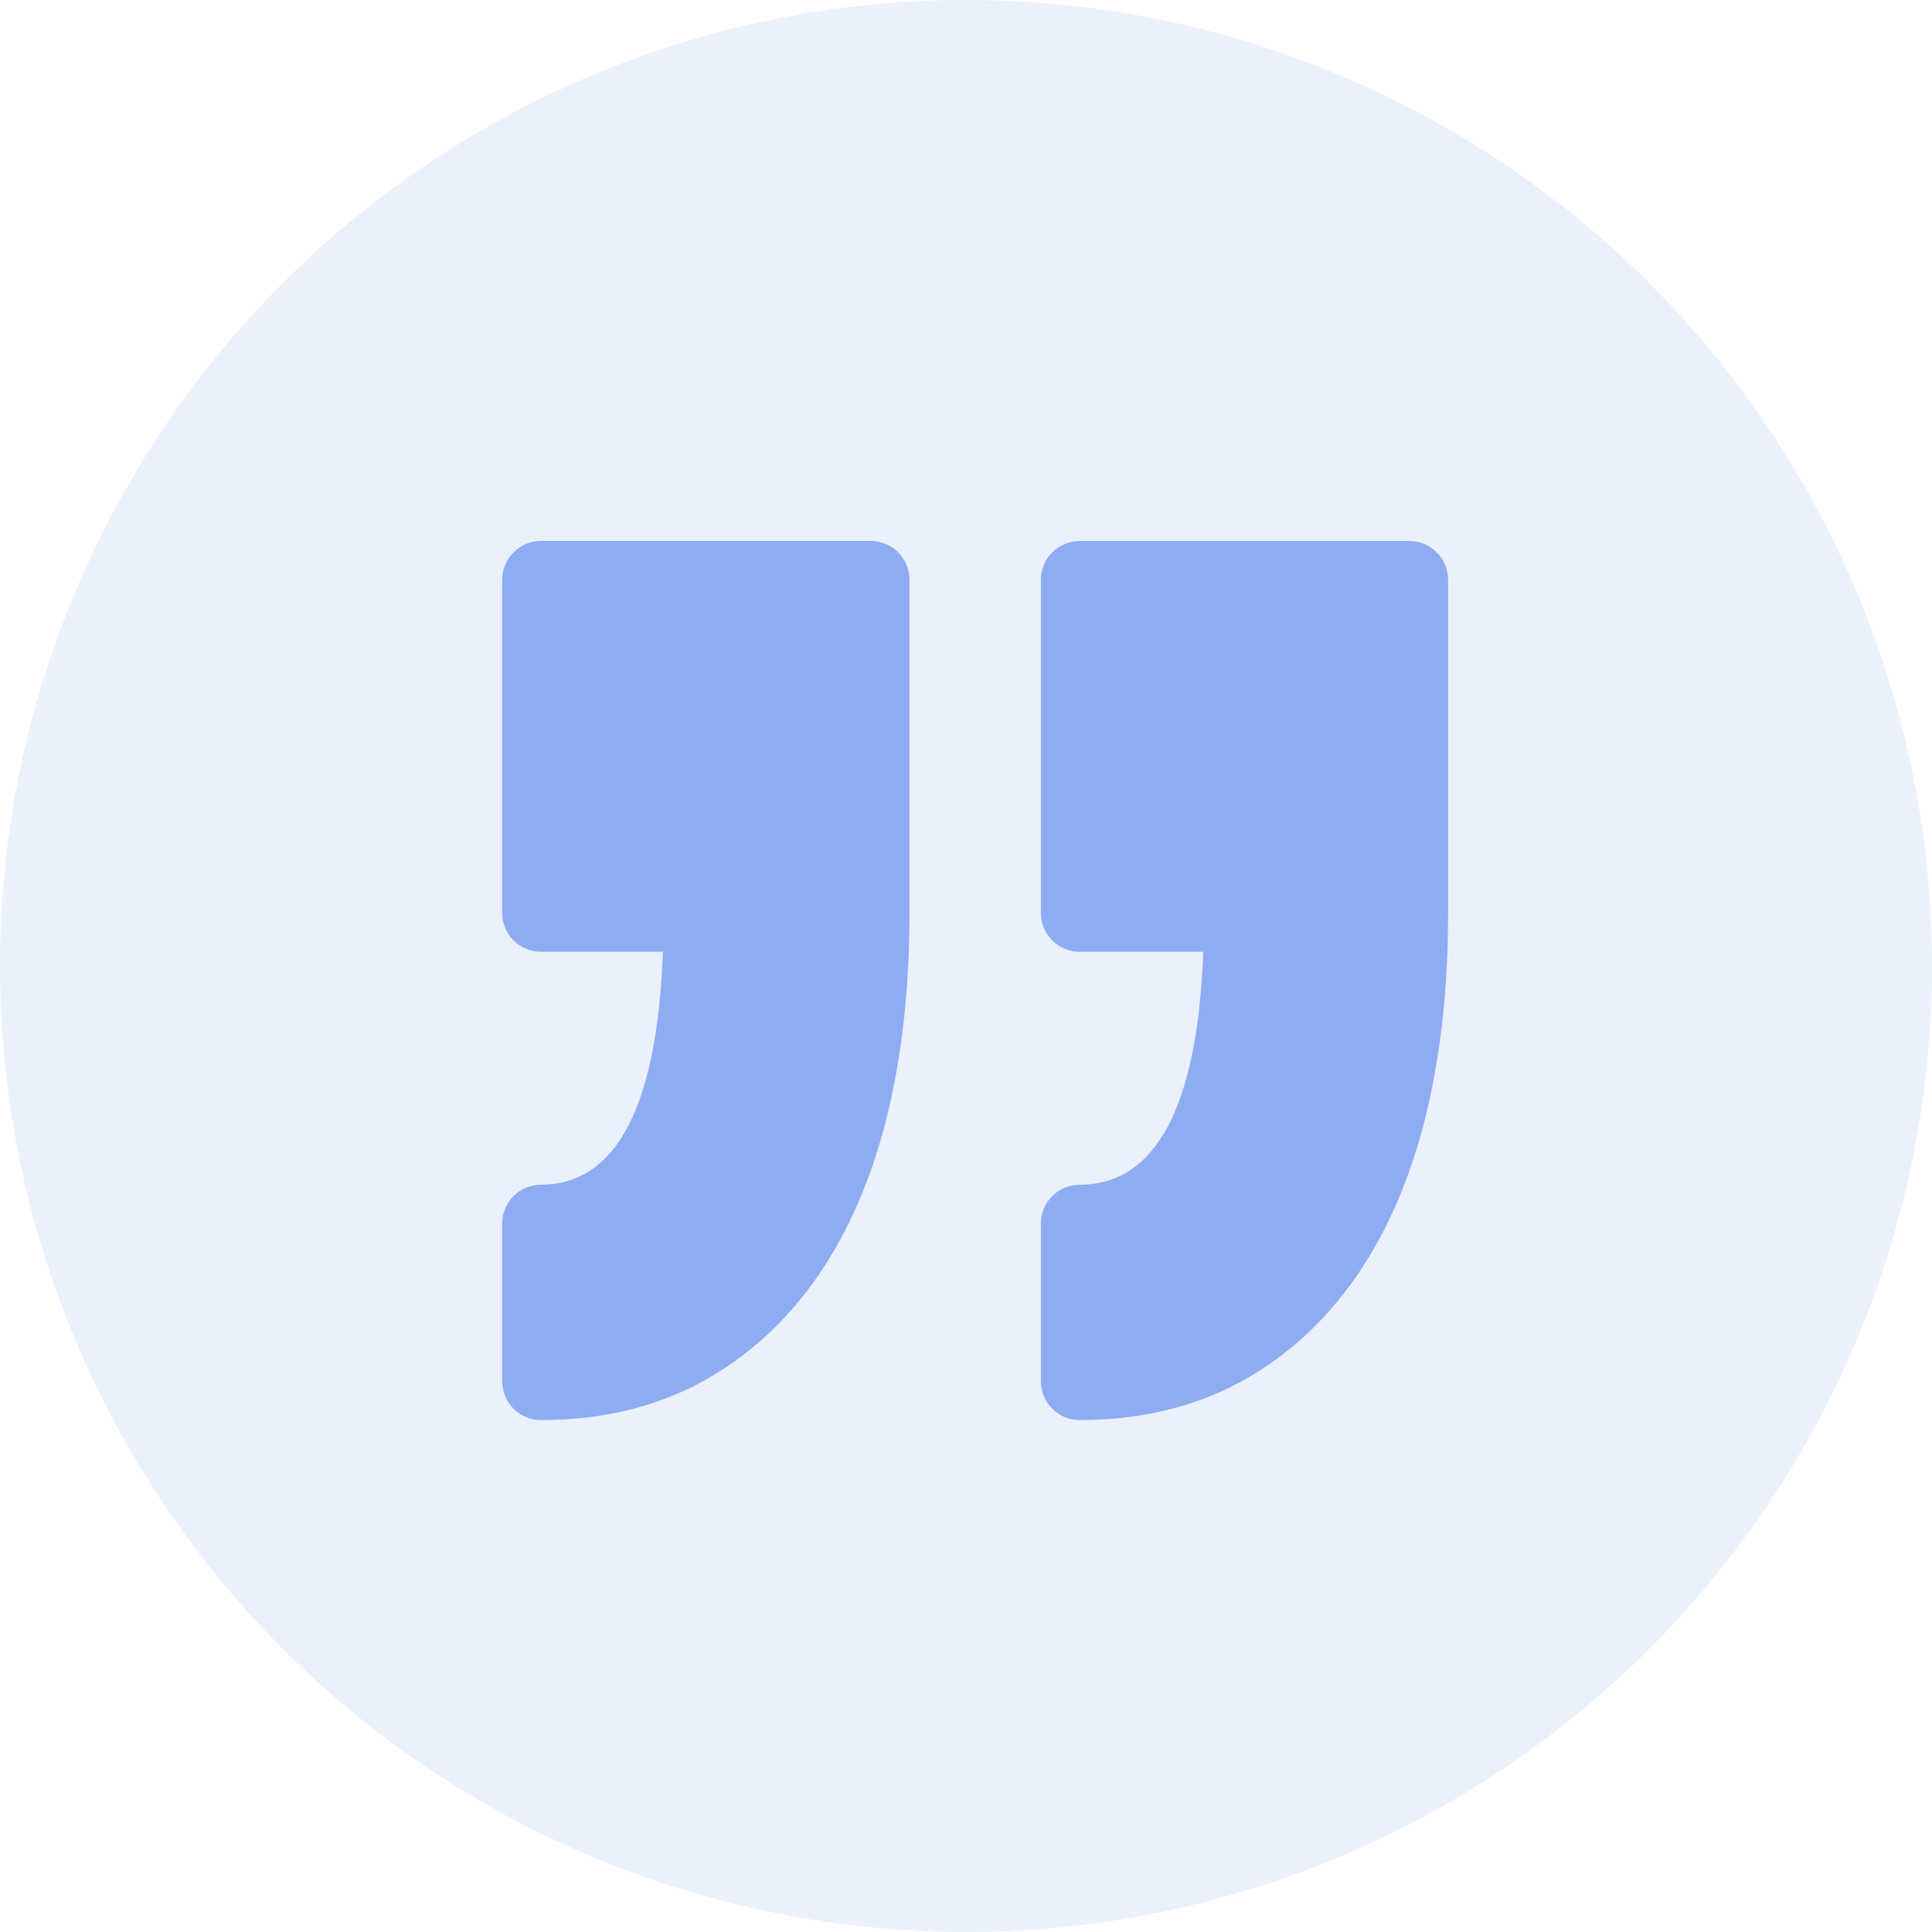
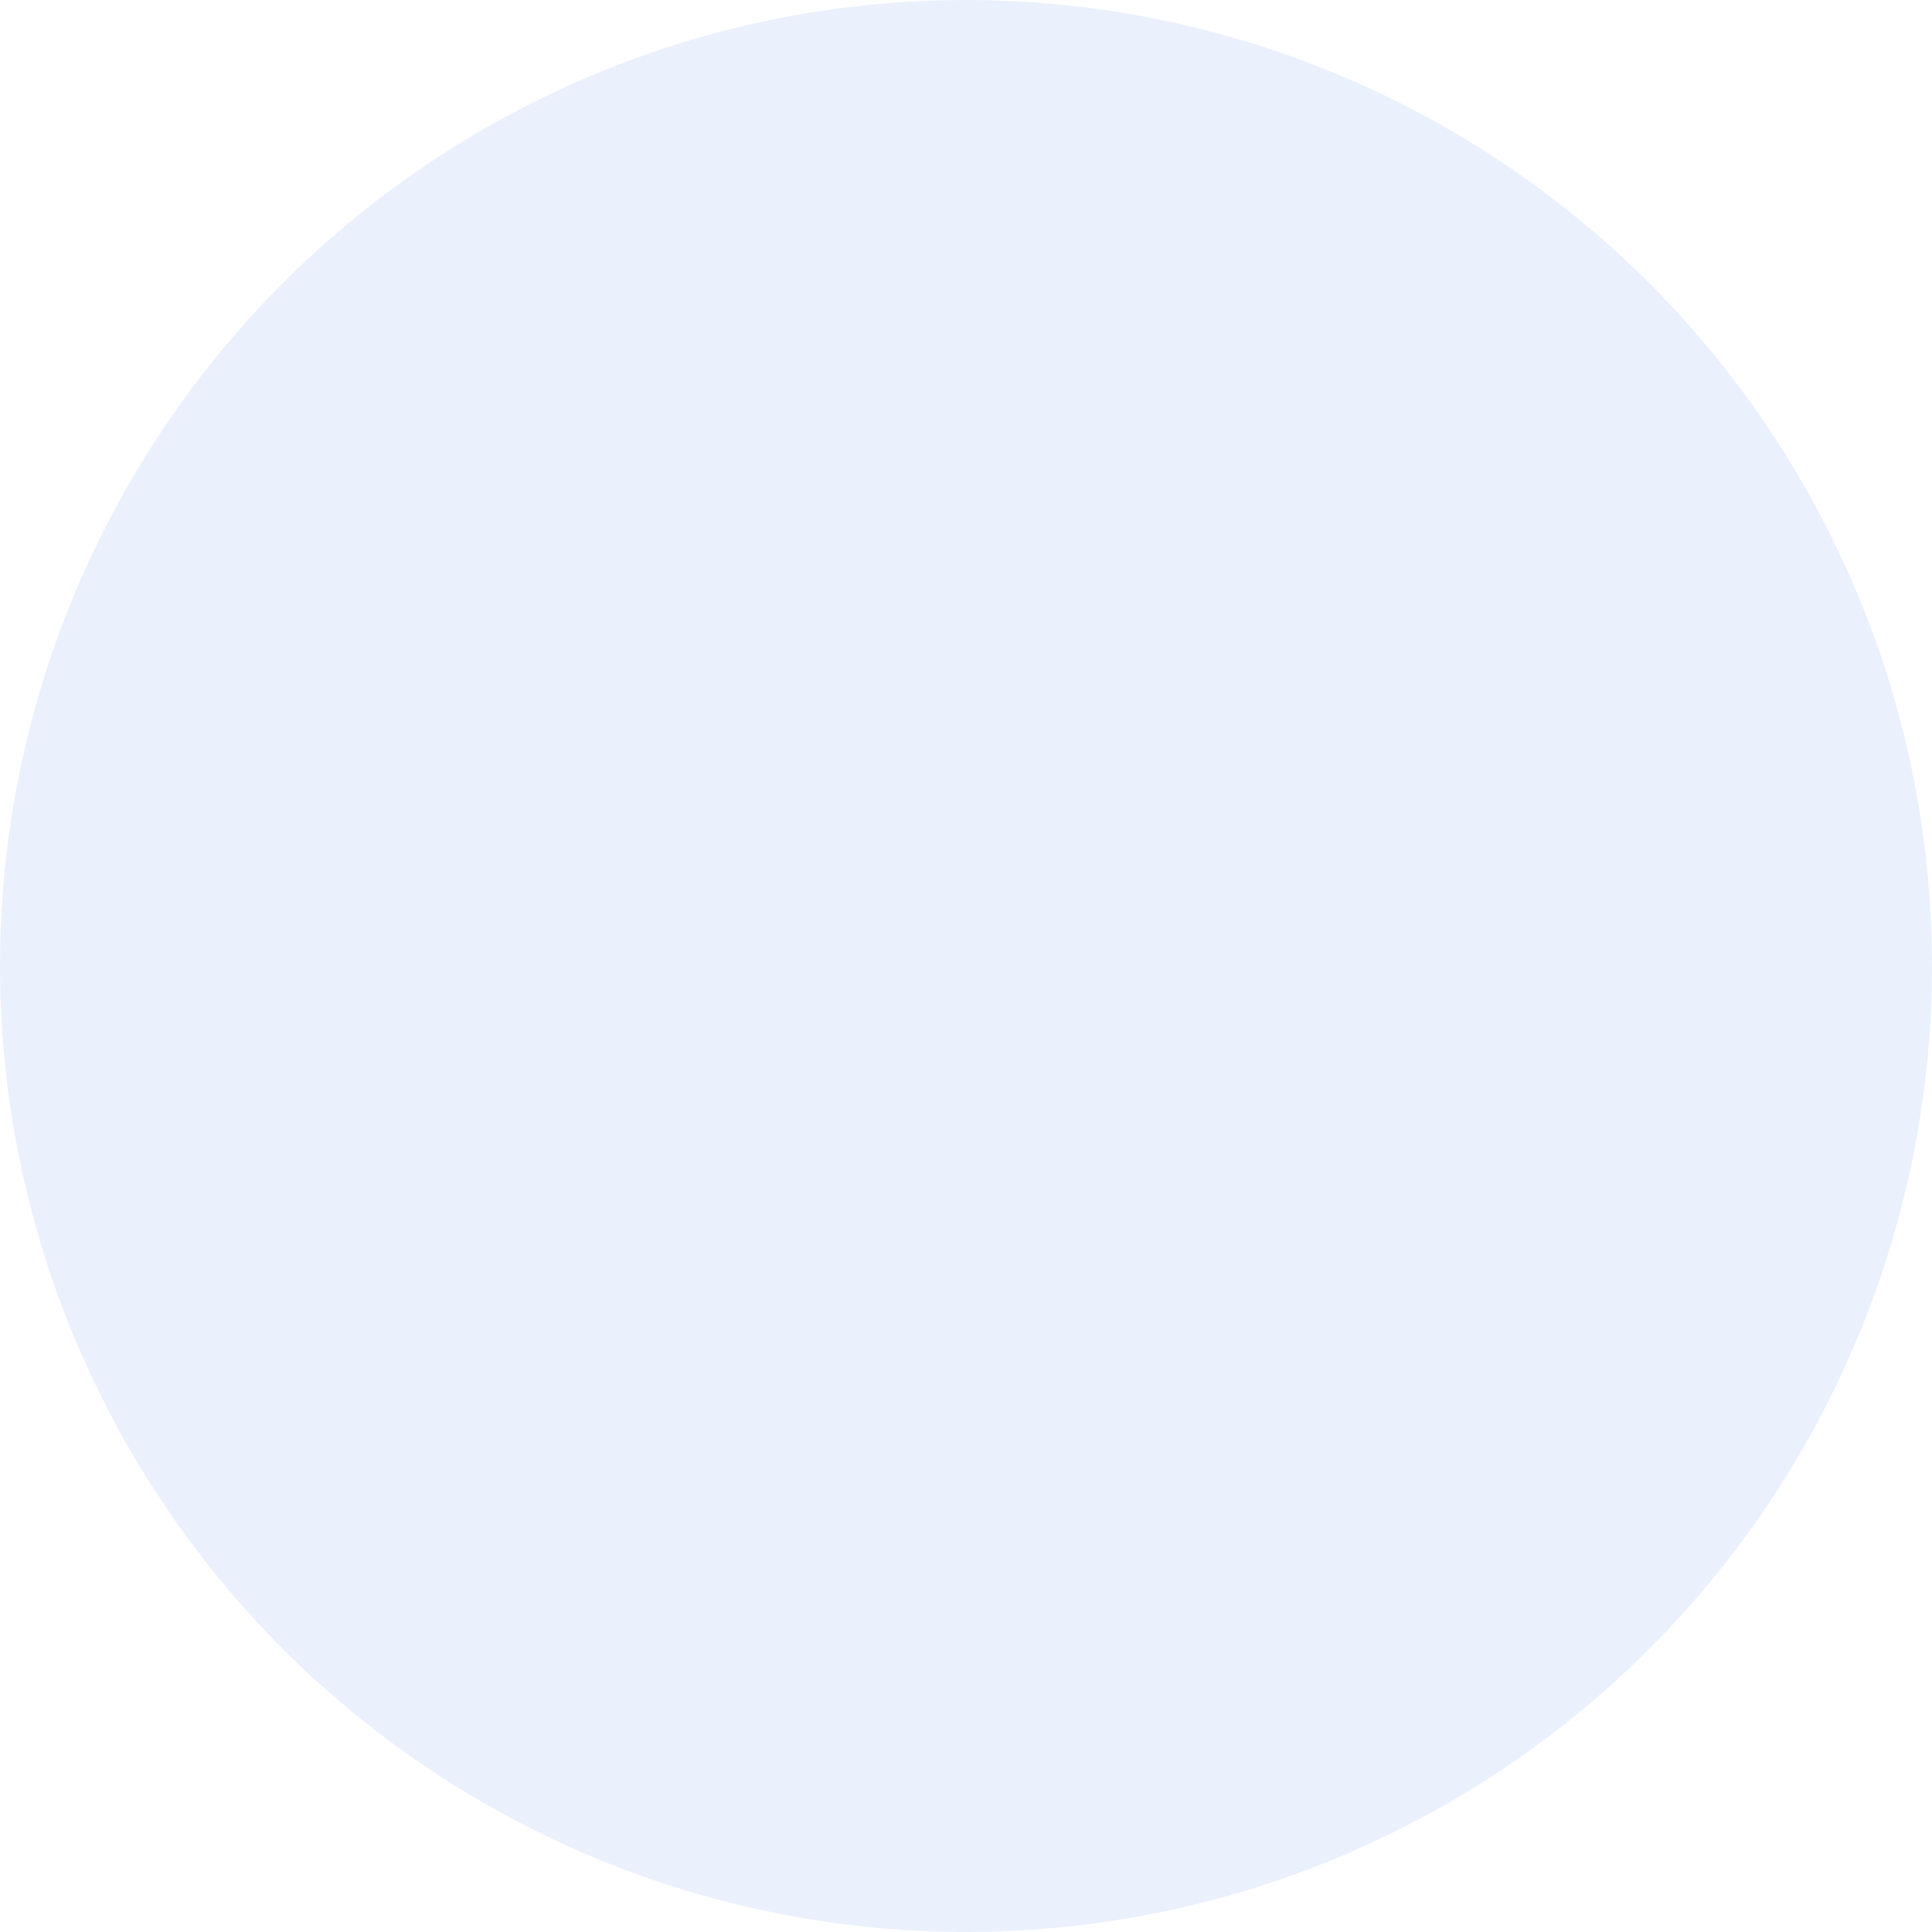
<svg xmlns="http://www.w3.org/2000/svg" width="33" height="33" viewBox="0 0 33 33" fill="none">
  <circle opacity="0.1" cx="16.5" cy="16.5" r="16.5" fill="#3369E7" />
-   <path opacity="0.5" d="M17.779 23.594V20.898C17.779 20.532 18.075 20.236 18.441 20.236C19.745 20.236 20.455 18.898 20.553 16.257H18.441C18.075 16.257 17.779 15.96 17.779 15.595V9.903C17.779 9.537 18.075 9.241 18.441 9.241H24.073C24.438 9.241 24.735 9.537 24.735 9.903V15.595C24.735 16.861 24.607 18.023 24.356 19.049C24.099 20.1 23.703 21.02 23.181 21.782C22.644 22.564 21.971 23.179 21.183 23.607C20.39 24.037 19.467 24.256 18.44 24.256C18.075 24.256 17.779 23.959 17.779 23.594ZM9.24 20.236C8.875 20.236 8.578 20.532 8.578 20.897V23.594C8.578 23.959 8.875 24.256 9.24 24.256C10.266 24.256 11.189 24.037 11.983 23.606C12.771 23.178 13.443 22.564 13.98 21.781C14.503 21.019 14.898 20.1 15.156 19.047C15.407 18.021 15.535 16.86 15.535 15.595V9.902C15.535 9.537 15.238 9.24 14.873 9.24H9.24C8.875 9.24 8.578 9.537 8.578 9.902V15.595C8.578 15.96 8.875 16.257 9.24 16.257H11.323C11.226 18.898 10.526 20.236 9.24 20.236Z" fill="#3369E7" />
</svg>